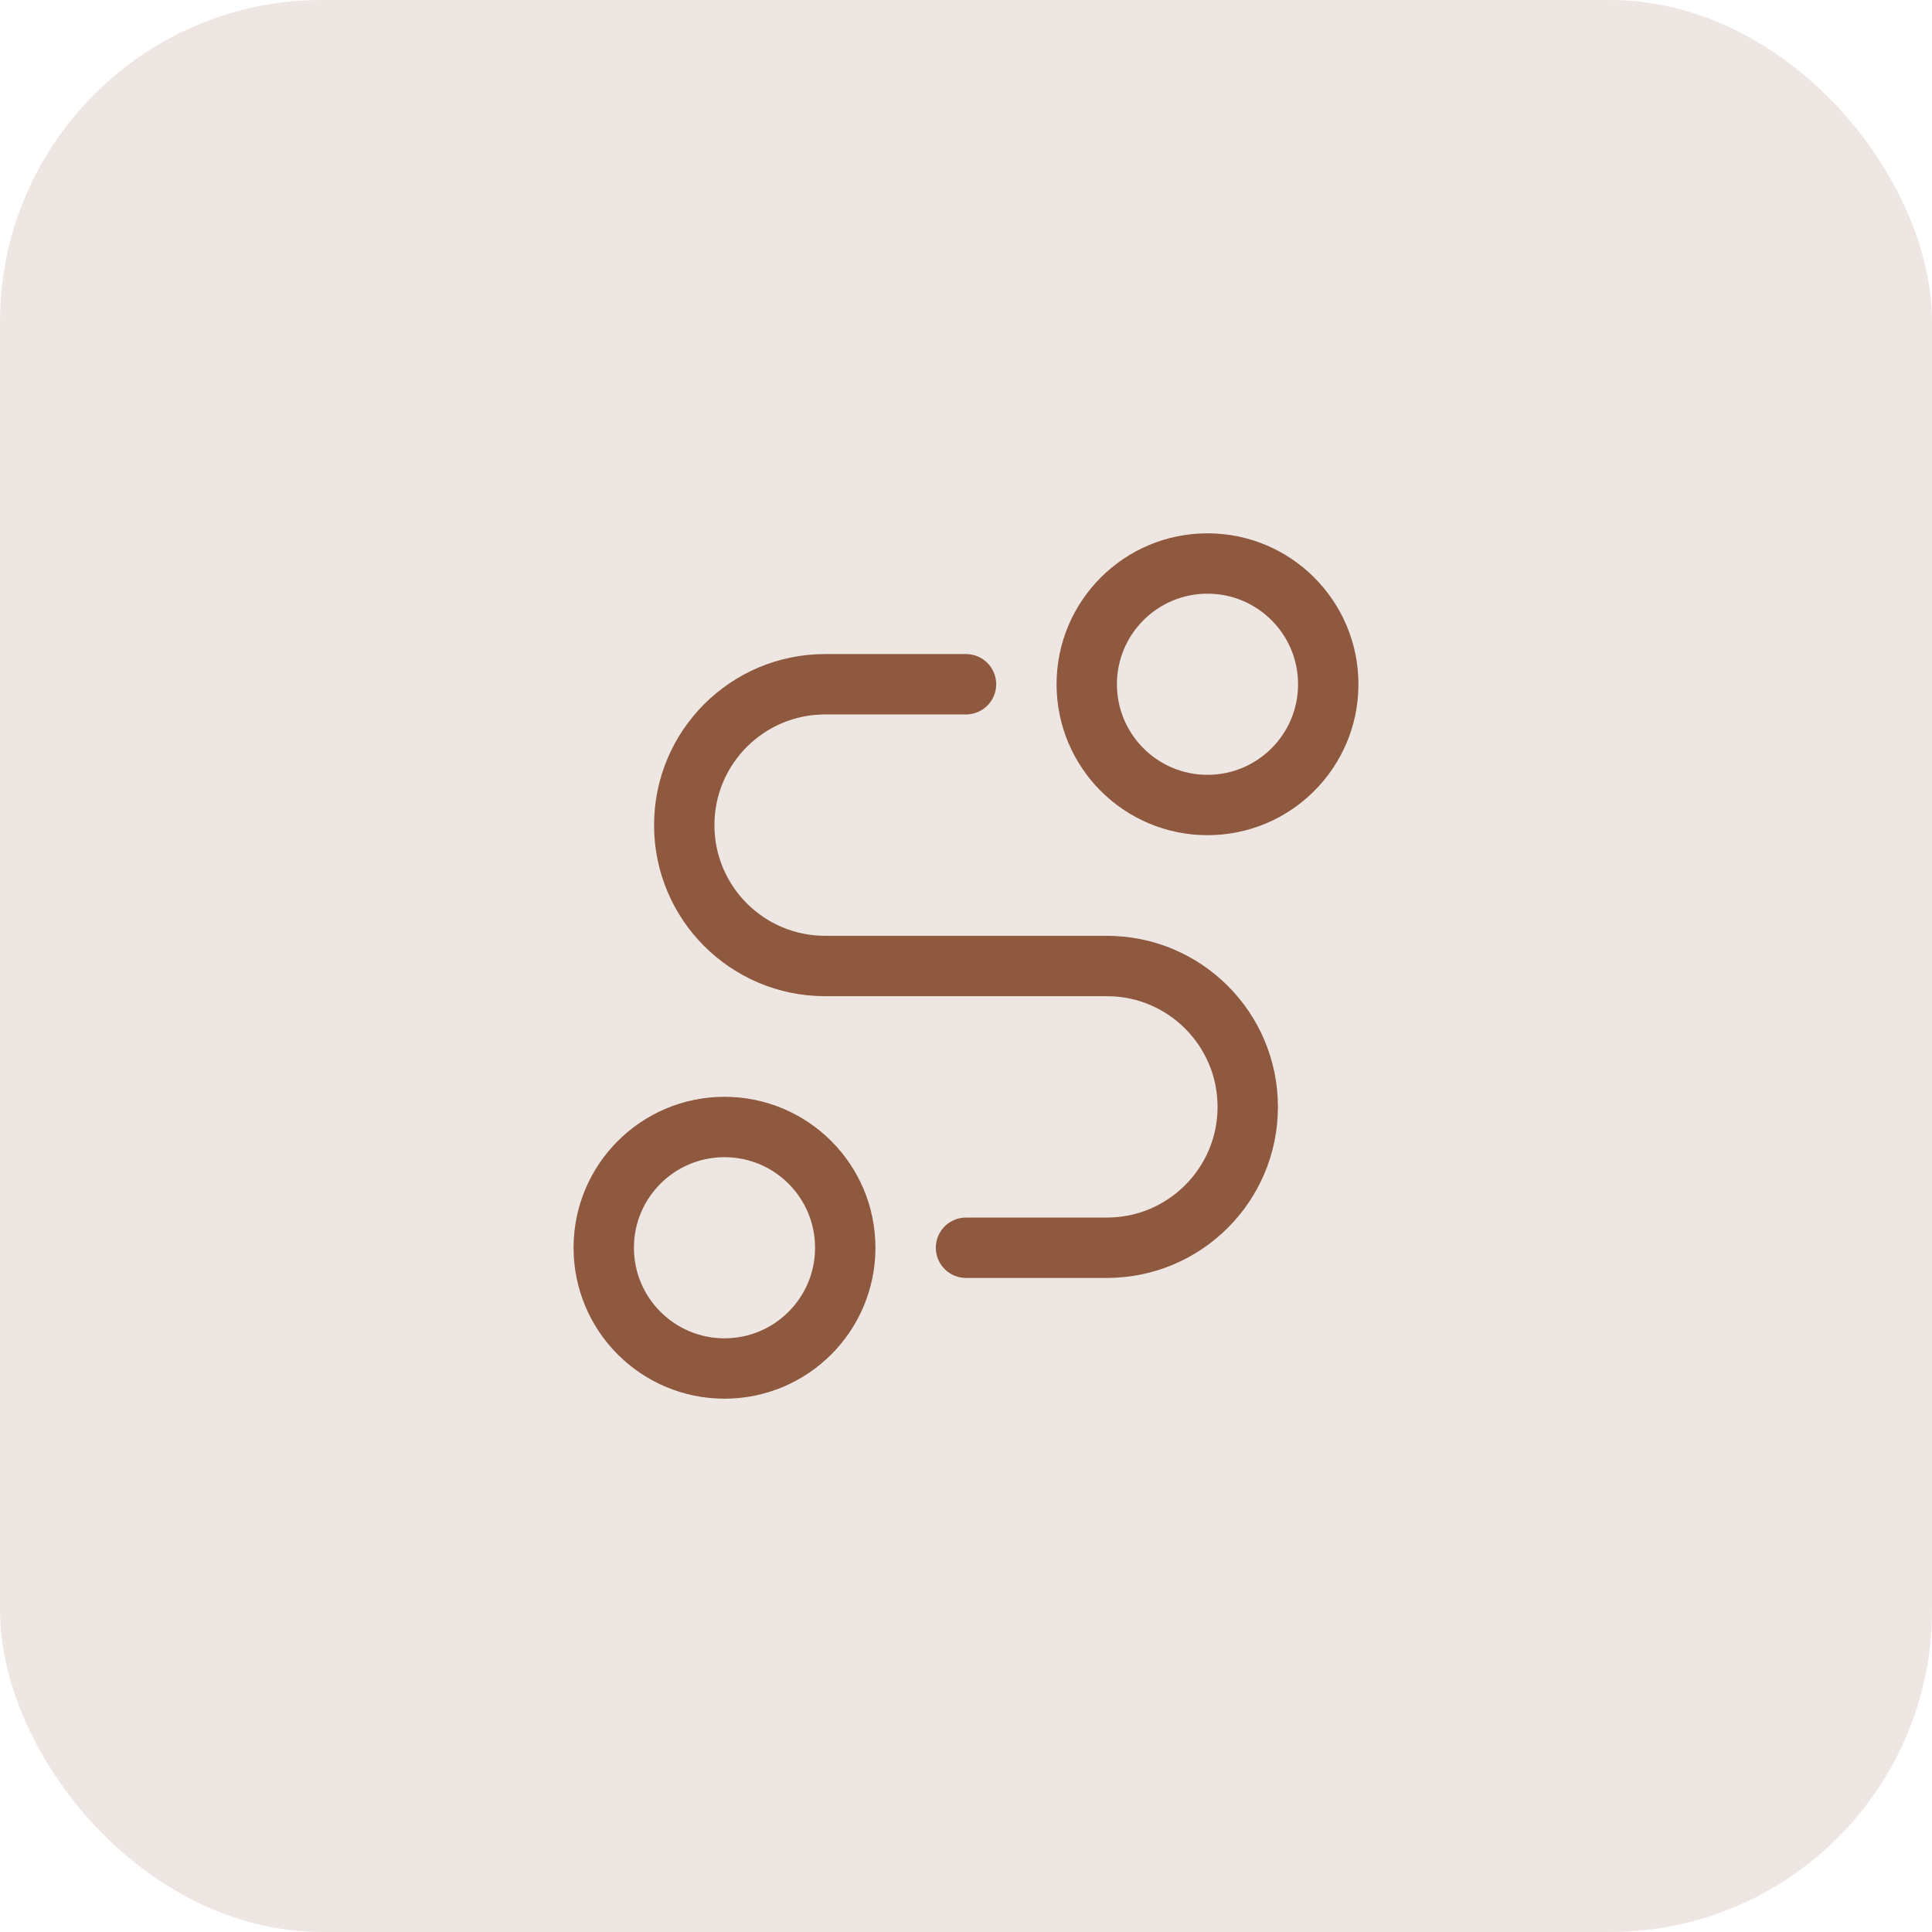
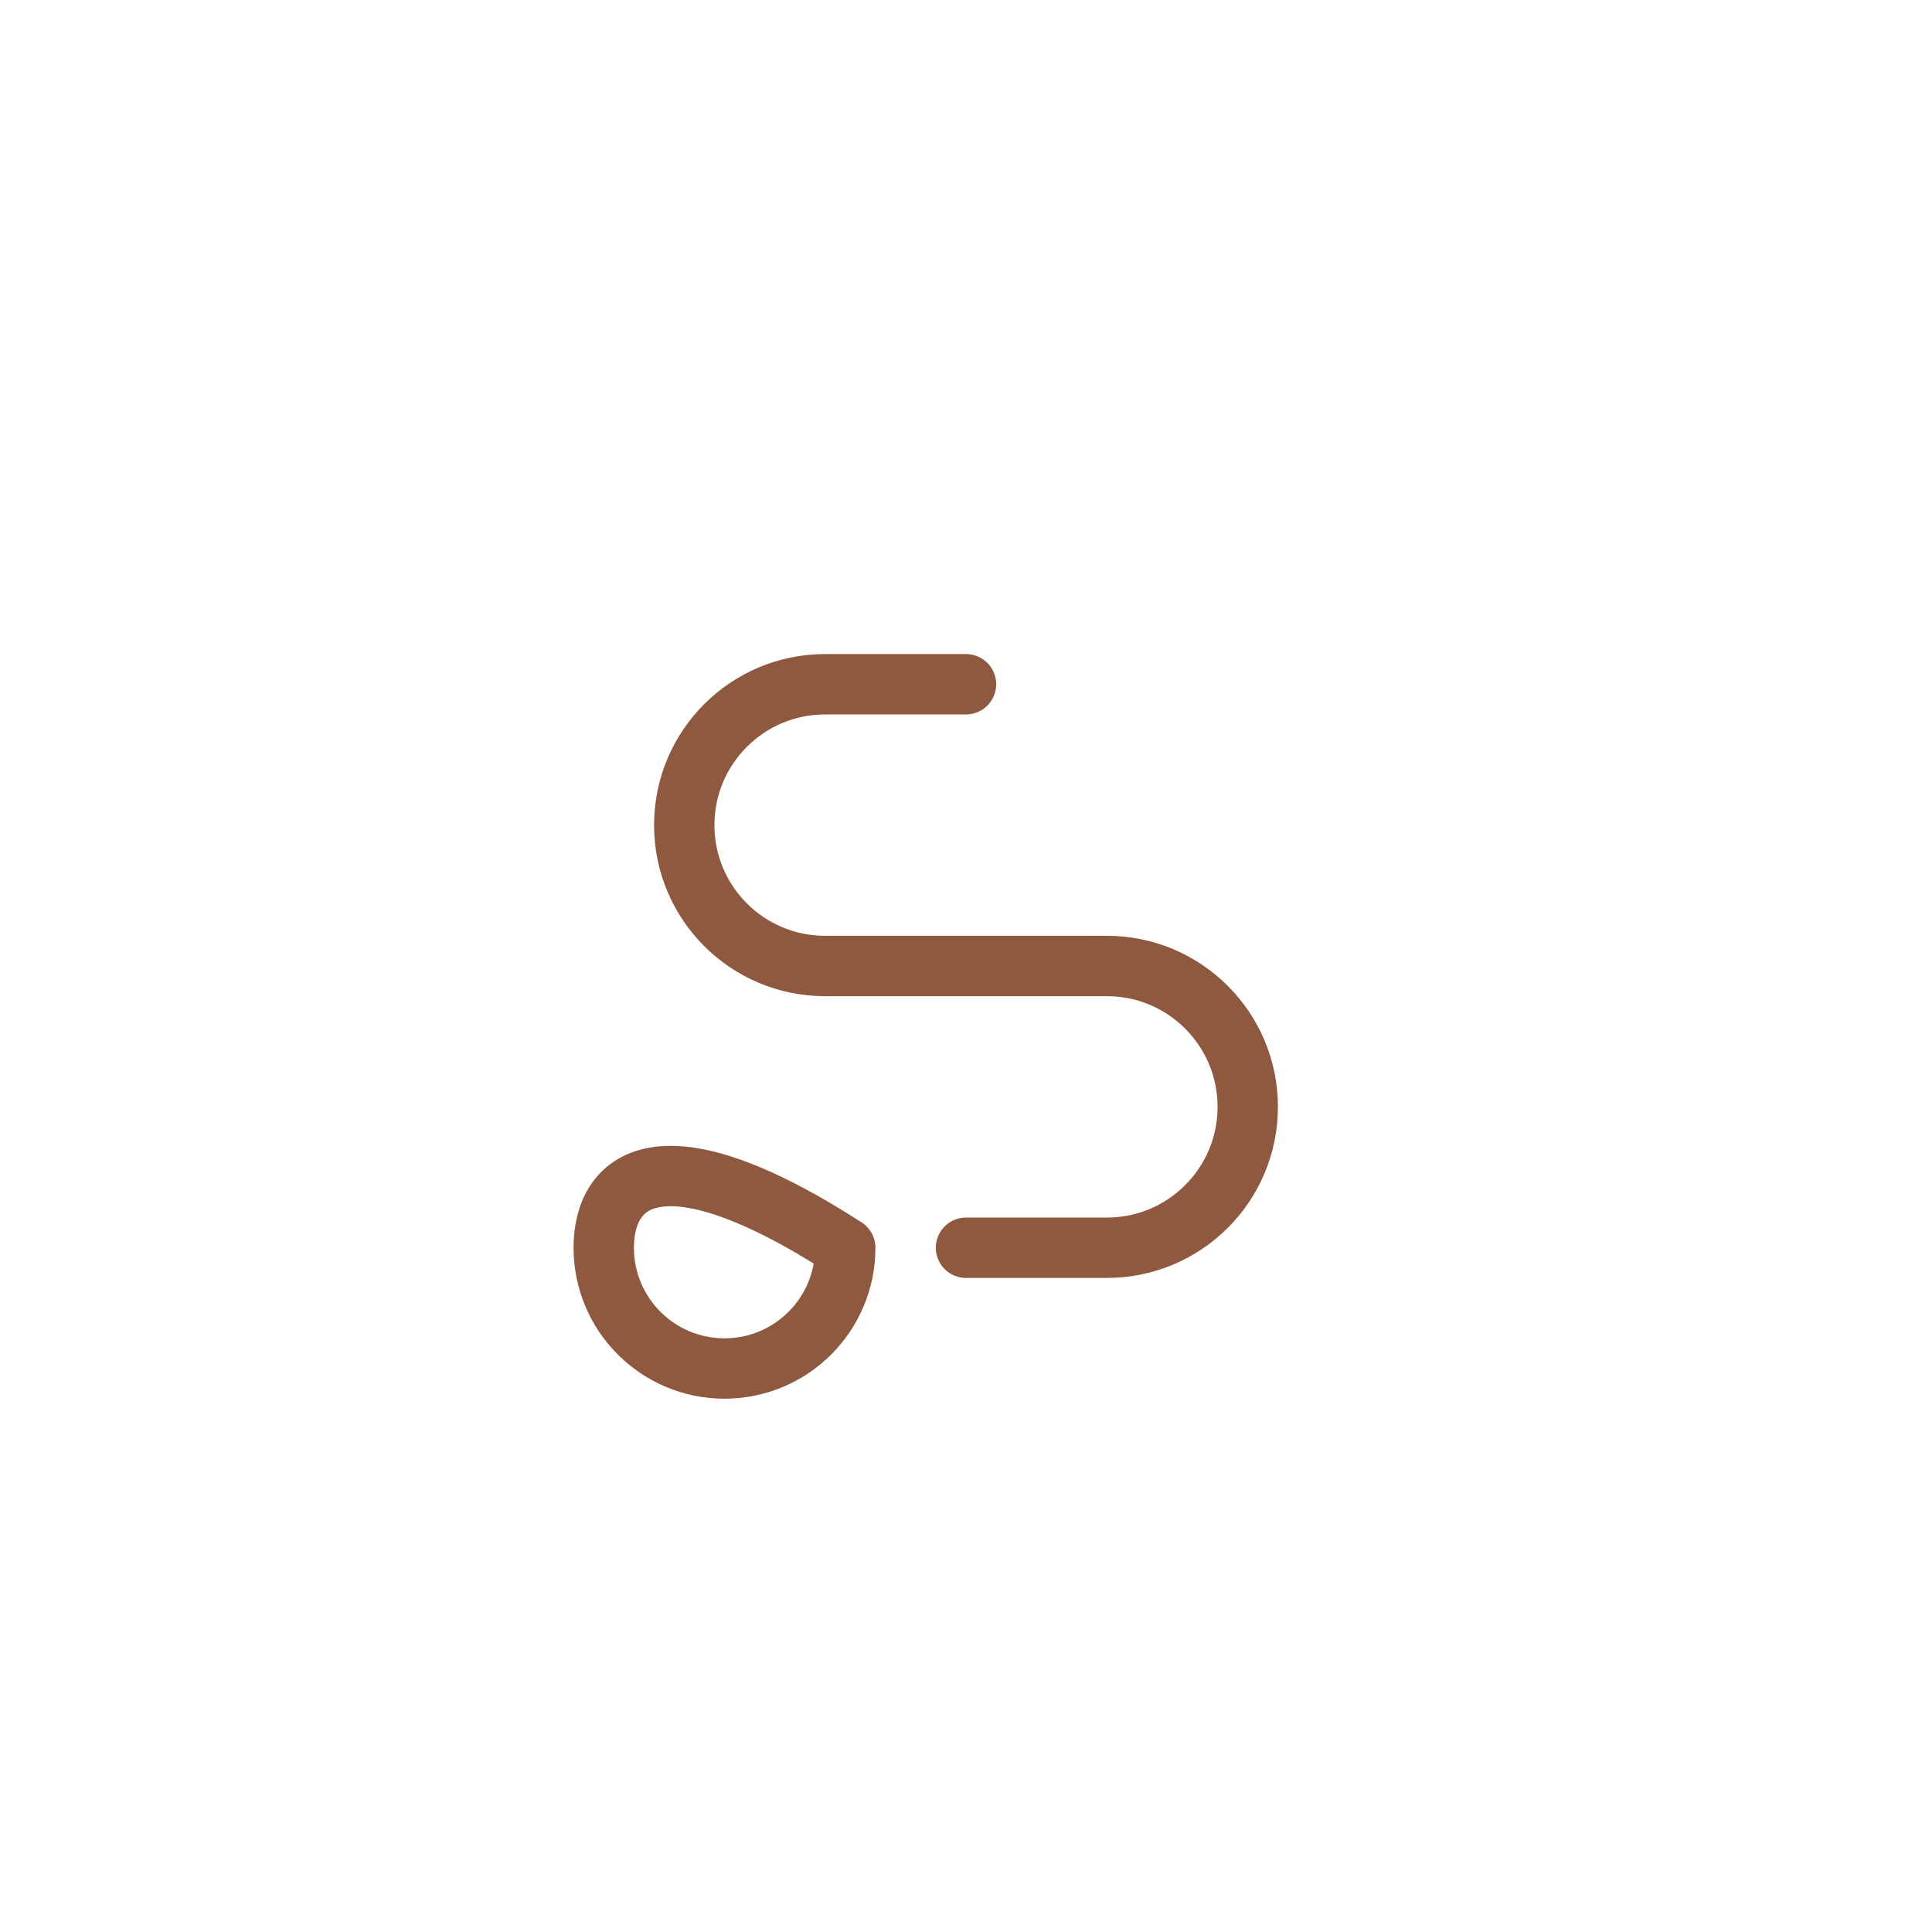
<svg xmlns="http://www.w3.org/2000/svg" width="48" height="48" viewBox="0 0 48 48" fill="none">
-   <rect width="48" height="48" rx="8" fill="#8E593F" fill-opacity="0.15" />
-   <path d="M30 20C31.657 20 33 18.657 33 17C33 15.343 31.657 14 30 14C28.343 14 27 15.343 27 17C27 18.657 28.343 20 30 20Z" stroke="#8E593F" stroke-width="1.5" stroke-linecap="round" stroke-linejoin="round" />
-   <path d="M18 34C19.657 34 21 32.657 21 31C21 29.343 19.657 28 18 28C16.343 28 15 29.343 15 31C15 32.657 16.343 34 18 34Z" stroke="#8E593F" stroke-width="1.5" stroke-linecap="round" stroke-linejoin="round" />
+   <path d="M18 34C19.657 34 21 32.657 21 31C16.343 28 15 29.343 15 31C15 32.657 16.343 34 18 34Z" stroke="#8E593F" stroke-width="1.5" stroke-linecap="round" stroke-linejoin="round" />
  <path d="M24 17H20.5C18.567 17 17 18.567 17 20.5C17 22.433 18.567 24 20.5 24H27.5C29.433 24 31 25.567 31 27.5C31 29.433 29.433 31 27.5 31H24" stroke="#8E593F" stroke-width="1.5" stroke-linecap="round" stroke-linejoin="round" />
</svg>